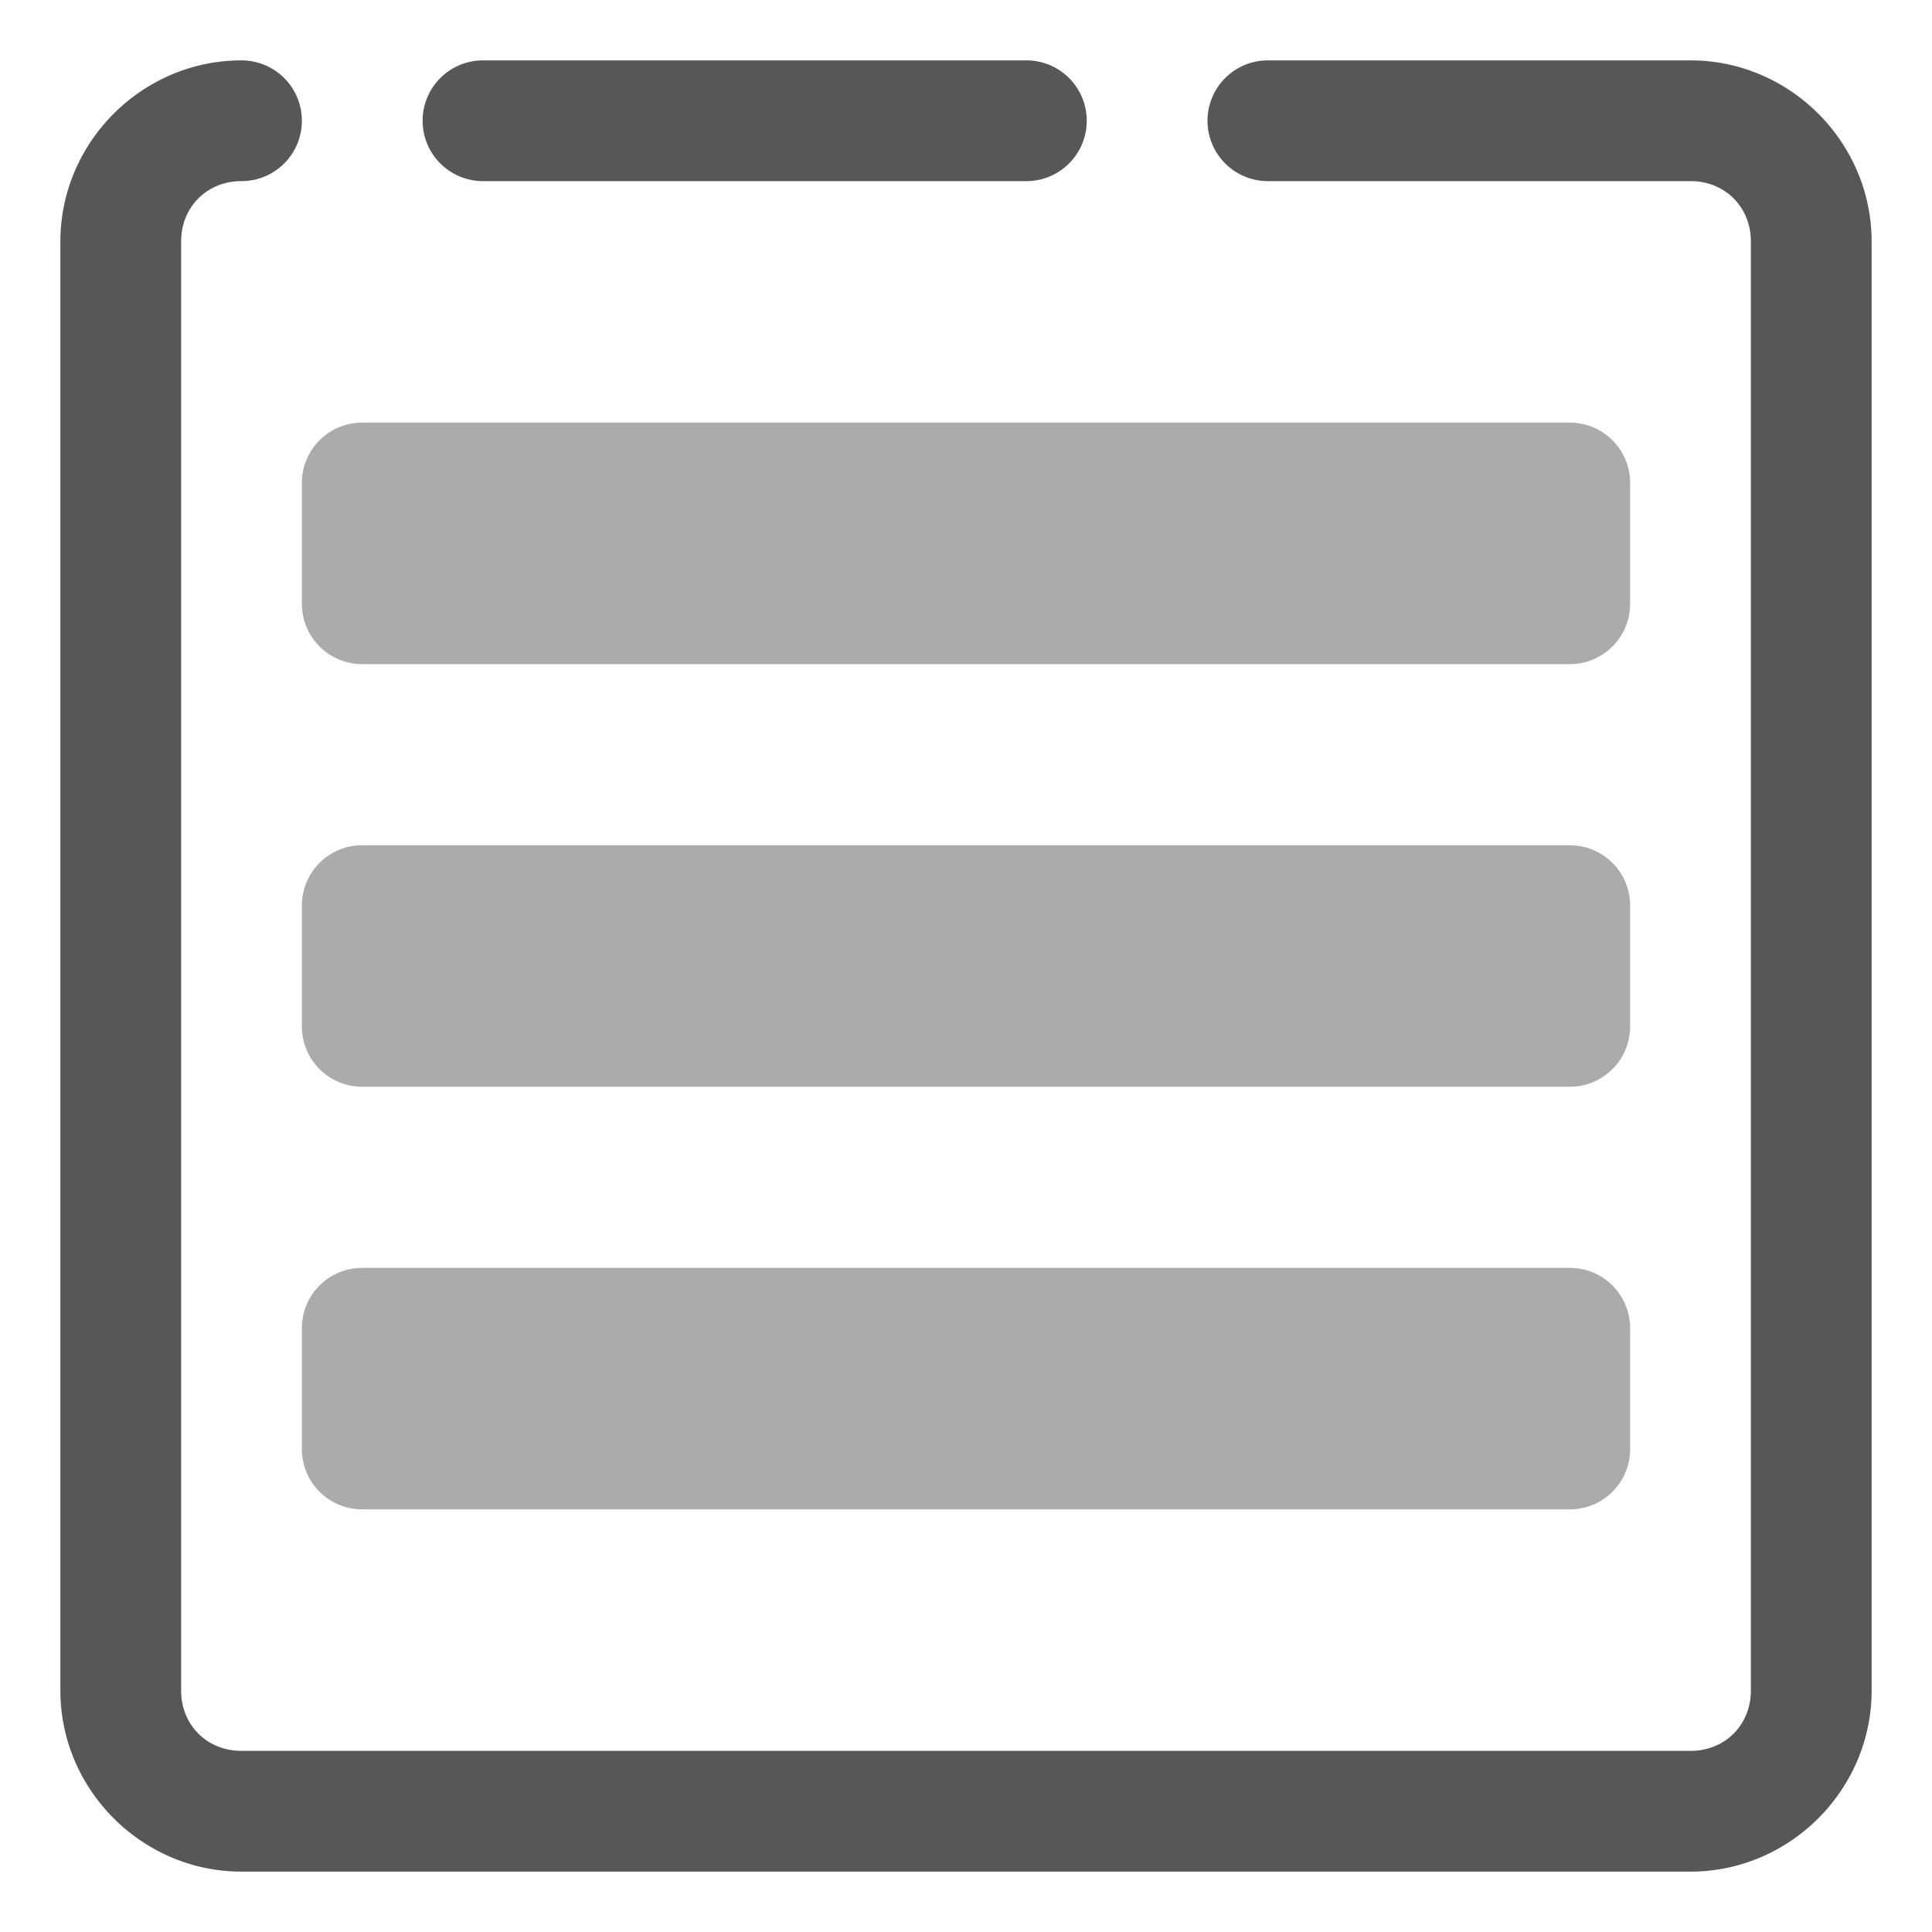
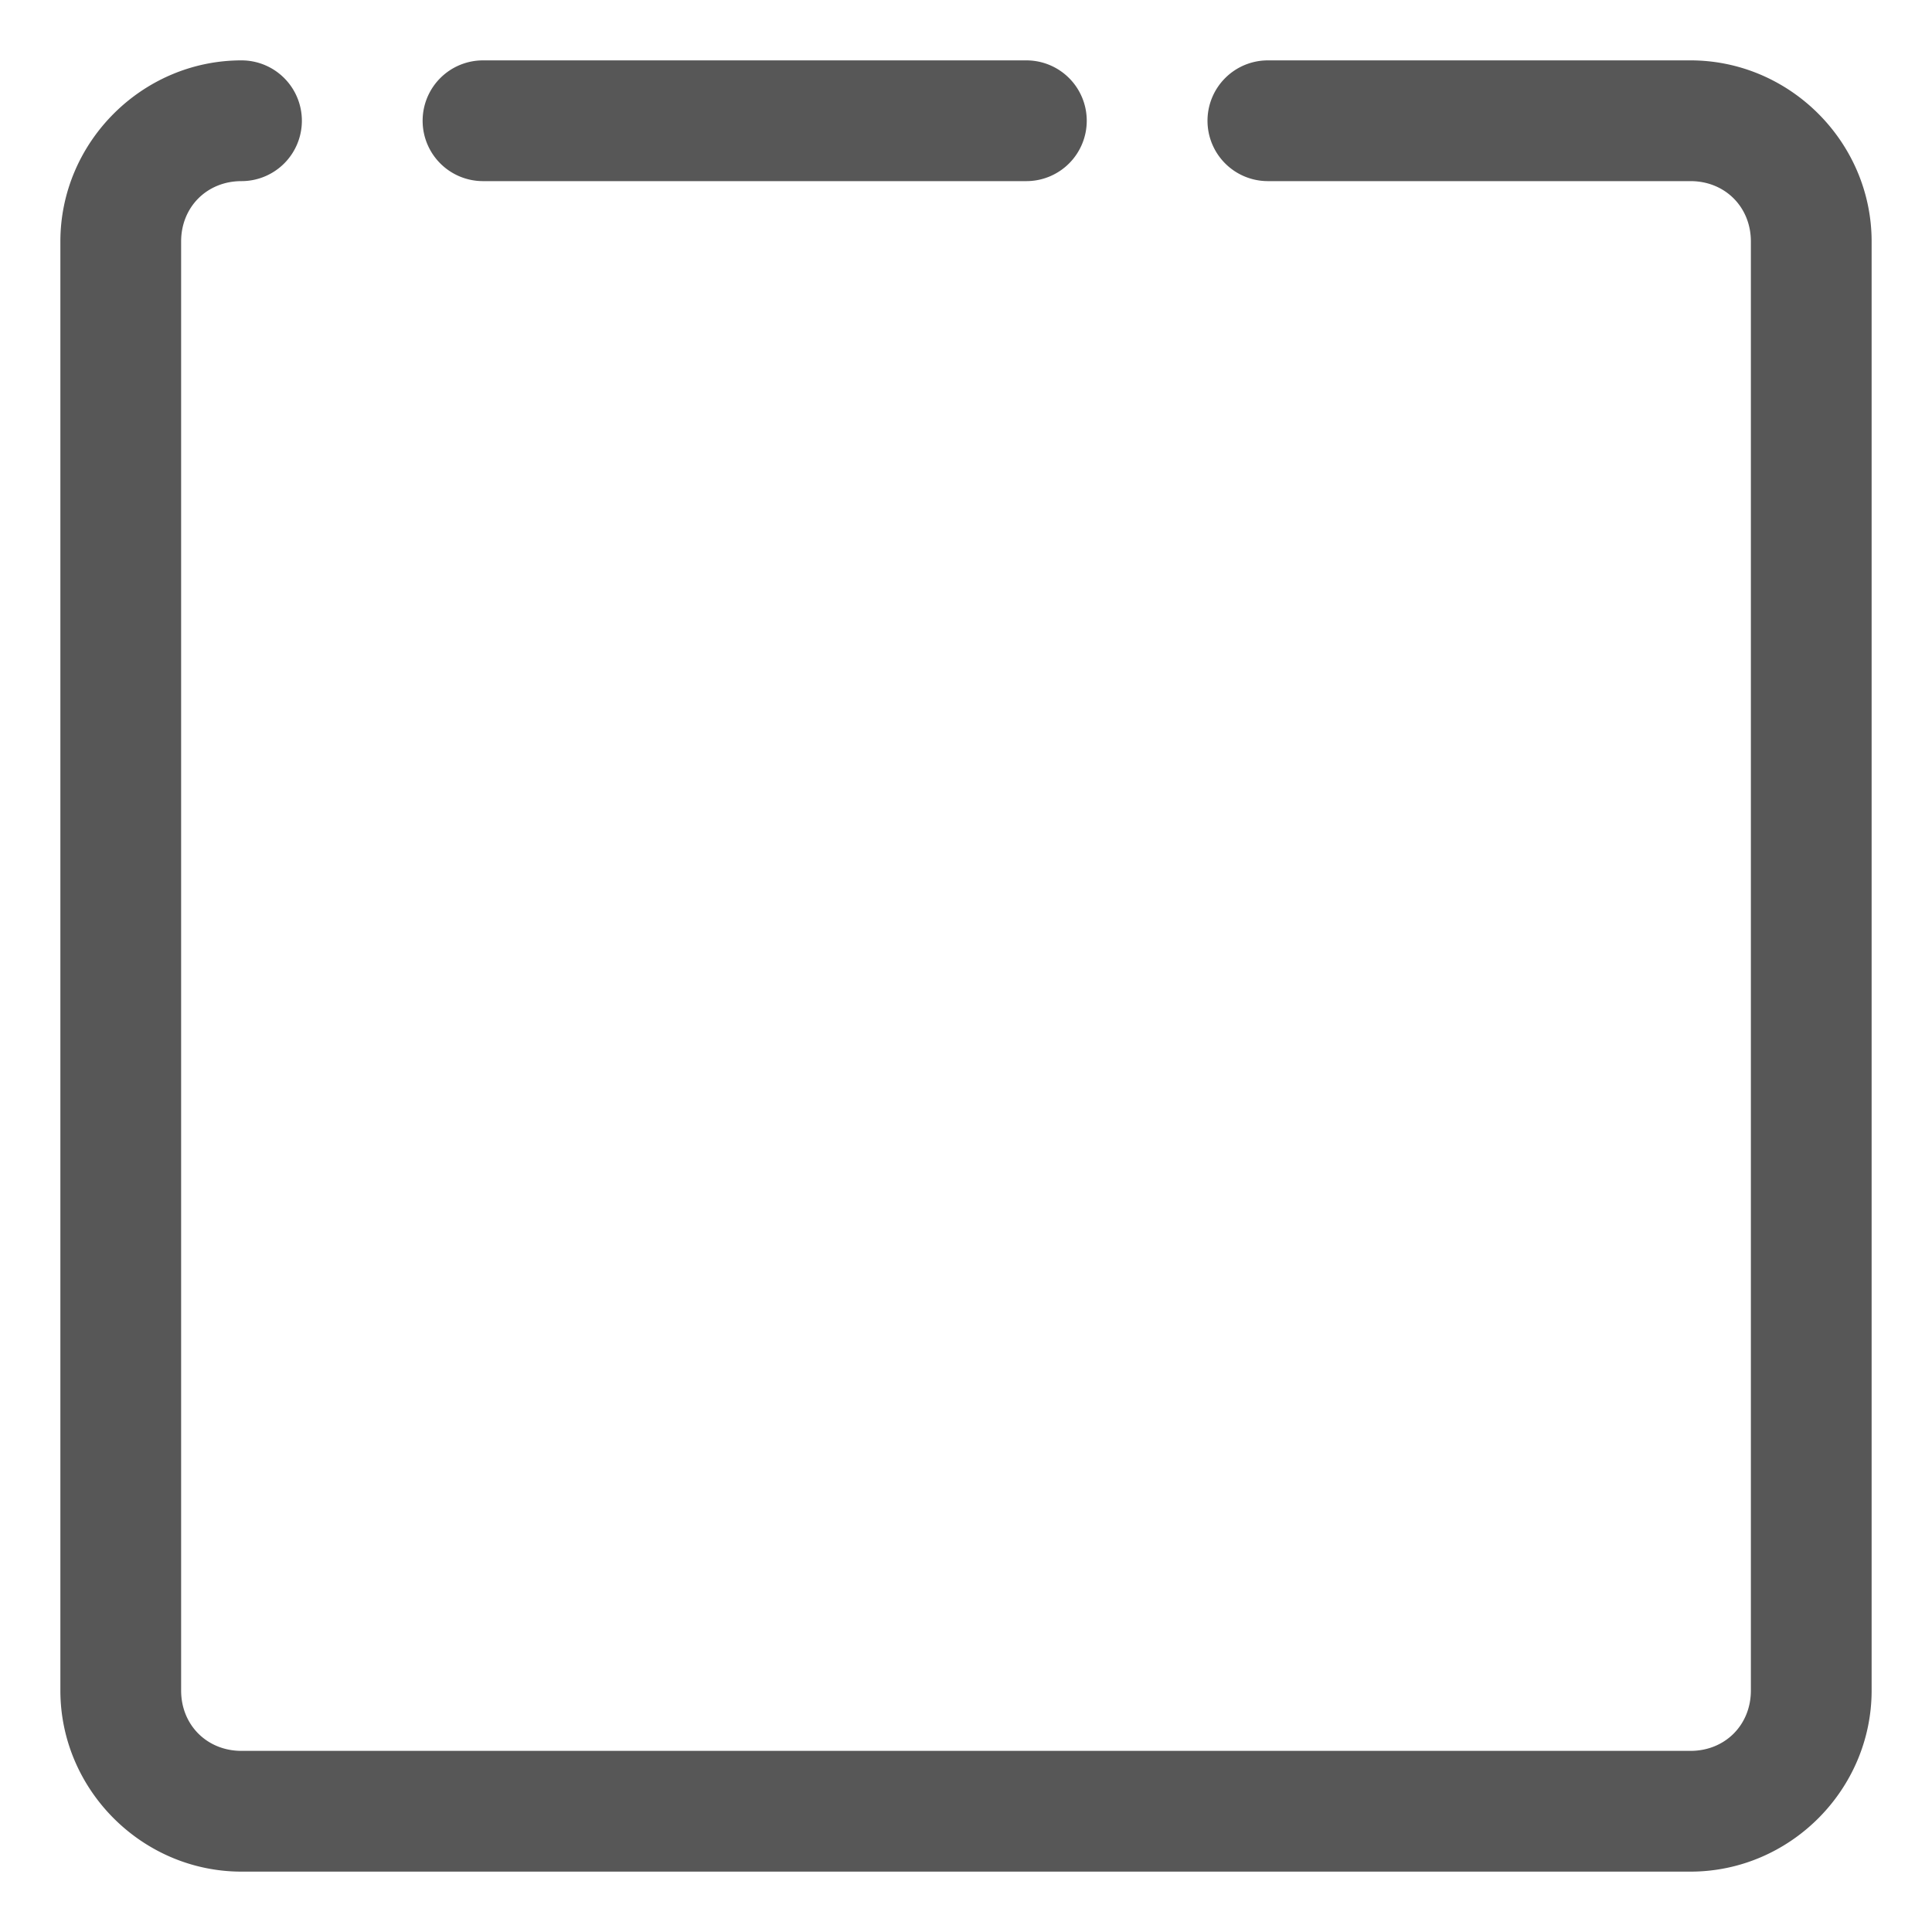
<svg xmlns="http://www.w3.org/2000/svg" width="16" height="16" viewBox="0 0 64 64">
  <path style="color:#000;font-style:normal;font-variant:normal;font-weight:400;font-stretch:normal;font-size:medium;line-height:normal;font-family:sans-serif;font-variant-ligatures:normal;font-variant-position:normal;font-variant-caps:normal;font-variant-numeric:normal;font-variant-alternates:normal;font-variant-east-asian:normal;font-feature-settings:normal;font-variation-settings:normal;text-indent:0;text-align:start;text-decoration:none;text-decoration-line:none;text-decoration-style:solid;text-decoration-color:#000;letter-spacing:normal;word-spacing:normal;text-transform:none;writing-mode:lr-tb;direction:ltr;text-orientation:mixed;dominant-baseline:auto;baseline-shift:baseline;text-anchor:start;white-space:normal;shape-padding:0;shape-margin:0;inline-size:0;clip-rule:nonzero;display:inline;overflow:visible;visibility:visible;isolation:auto;mix-blend-mode:normal;color-interpolation:sRGB;color-interpolation-filters:linearRGB;solid-color:#000;solid-opacity:1;vector-effect:none;fill:#000;fill-opacity:.66;fill-rule:nonzero;stroke:none;stroke-linecap:round;stroke-linejoin:round;stroke-miterlimit:4;stroke-dasharray:none;stroke-dashoffset:0;stroke-opacity:1;paint-order:markers stroke fill;color-rendering:auto;image-rendering:auto;shape-rendering:auto;text-rendering:auto;enable-background:accumulate;stop-color:#000" d="M8 2C4.71 2 2 4.71 2 8v48c0 3.29 2.71 6 6 6h48c3.29 0 6-2.71 6-6V8c0-3.29-2.71-6-6-6H42a2 2 0 0 0-2 2 2 2 0 0 0 2 2h14c1.143 0 2 .857 2 2v48c0 1.143-.857 2-2 2H8c-1.143 0-2-.857-2-2V8c0-1.143.857-2 2-2a2 2 0 0 0 2-2 2 2 0 0 0-2-2zm8 0a2 2 0 0 0-2 2 2 2 0 0 0 2 2h18a2 2 0 0 0 2-2 2 2 0 0 0-2-2z" />
-   <path style="display:inline;fill:#000;fill-opacity:.33;stroke:none;stroke-width:4;stroke-linecap:round;stroke-linejoin:round;stroke-miterlimit:4;stroke-dasharray:none;stroke-opacity:.33;paint-order:markers stroke fill" d="M12 14c-1.108 0-2 .892-2 2v4c0 1.108.892 2 2 2h40c1.108 0 2-.892 2-2v-4c0-1.108-.892-2-2-2zm0 14c-1.108 0-2 .892-2 2v4c0 1.108.892 2 2 2h40c1.108 0 2-.892 2-2v-4c0-1.108-.892-2-2-2zm0 14c-1.108 0-2 .892-2 2v4c0 1.108.892 2 2 2h40c1.108 0 2-.892 2-2v-4c0-1.108-.892-2-2-2z" />
</svg>